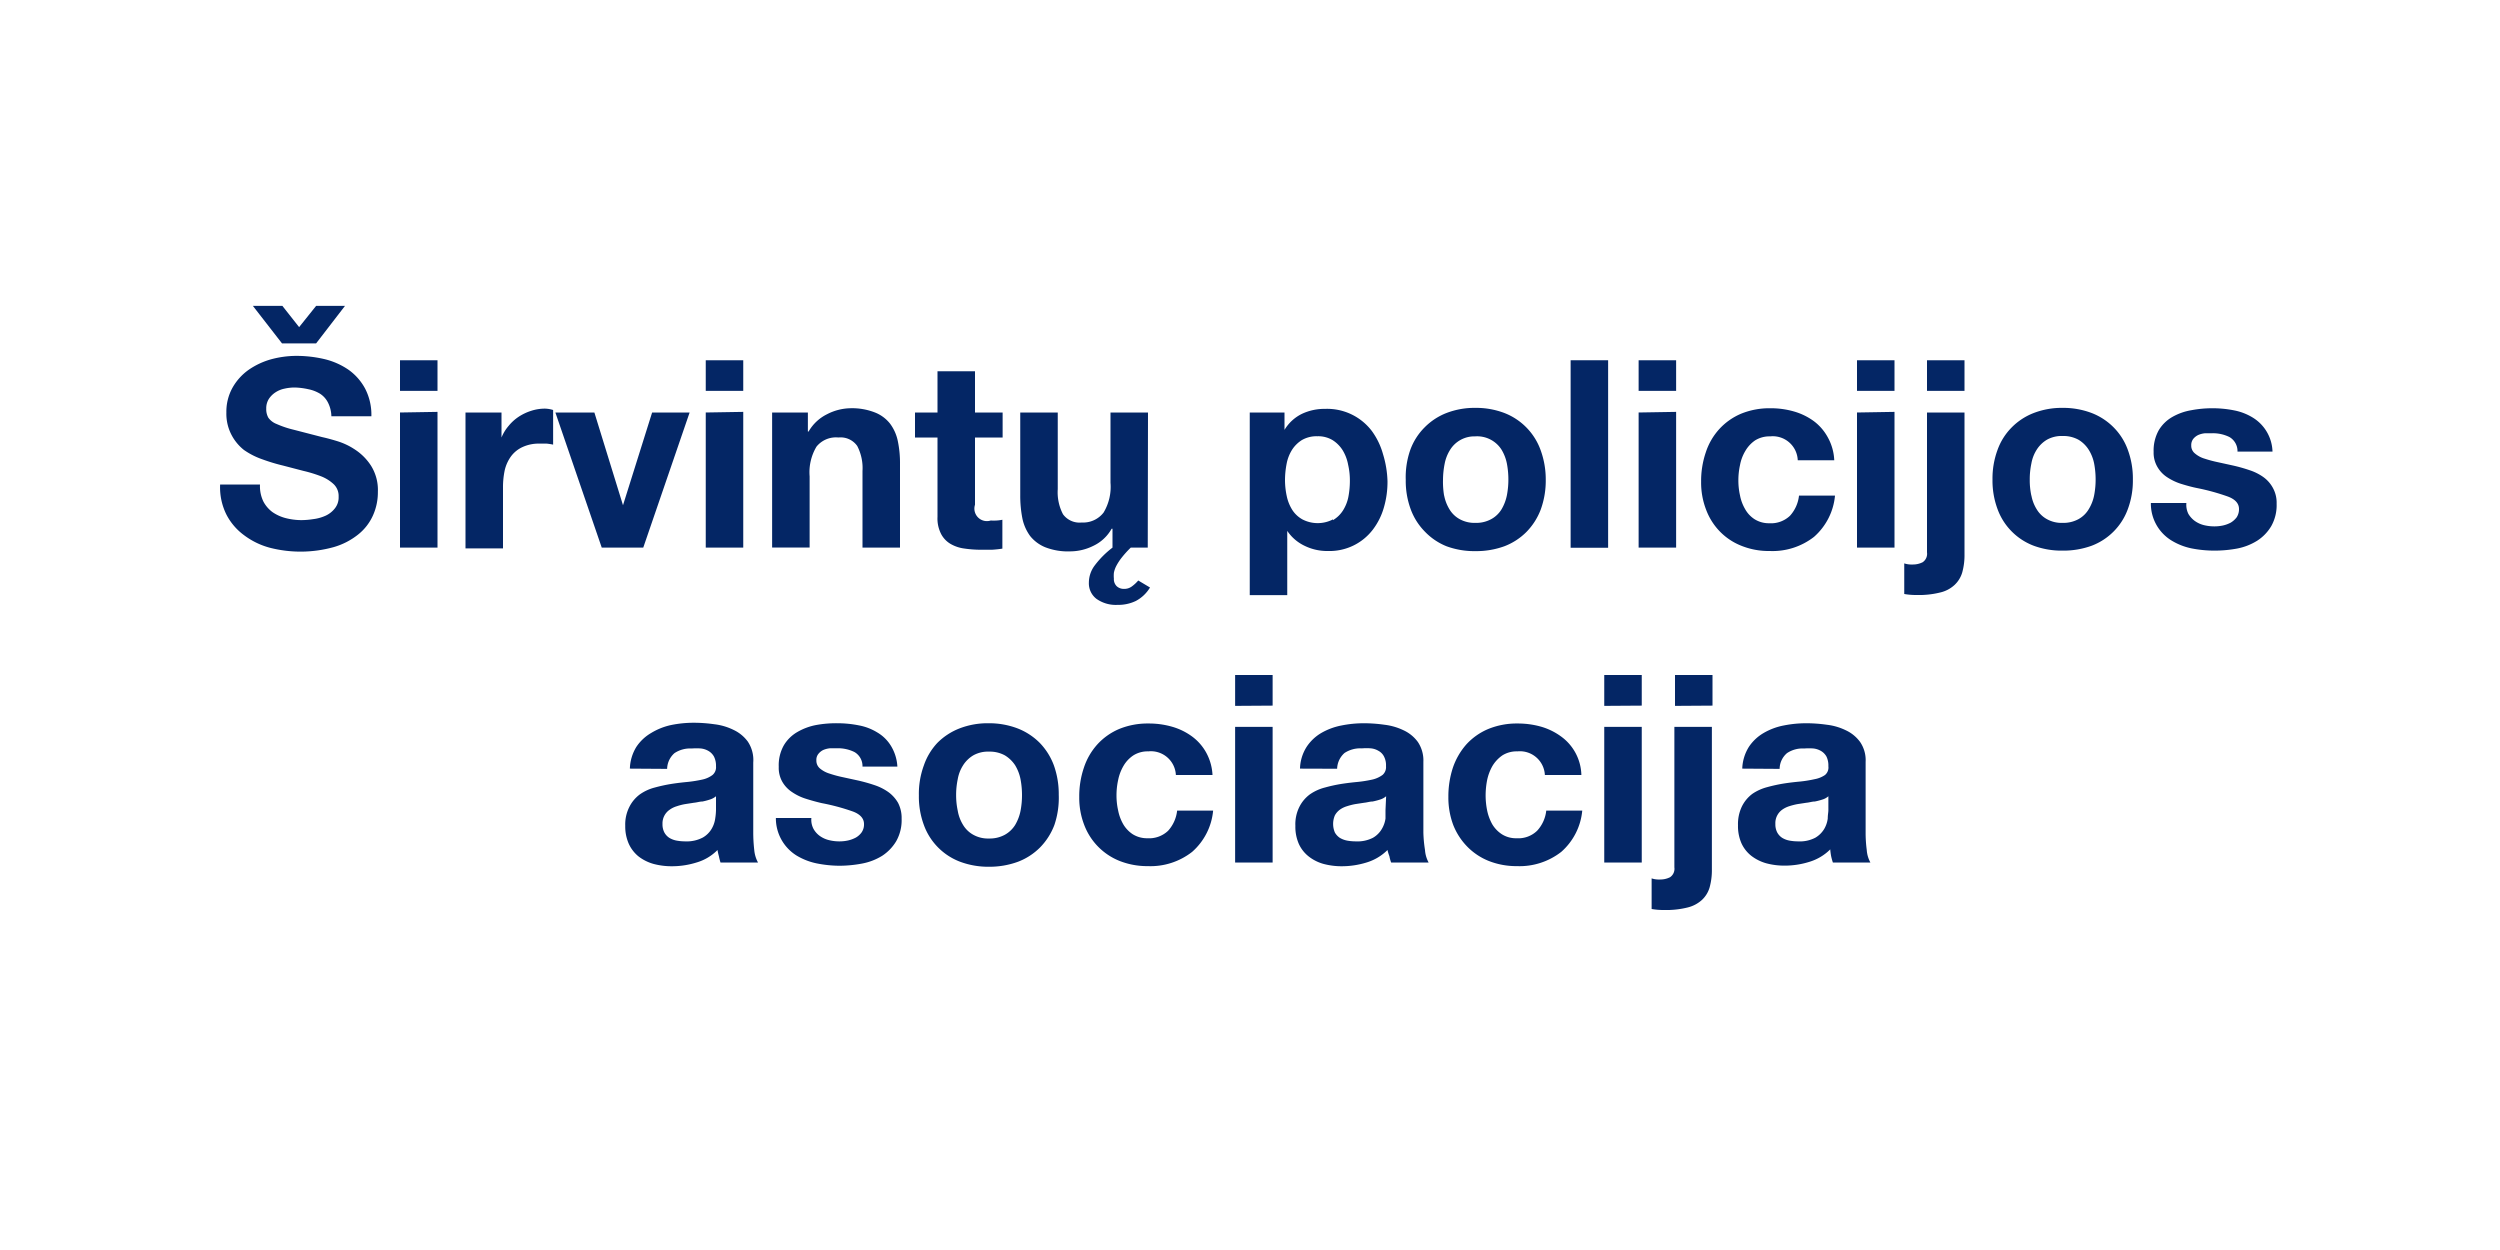
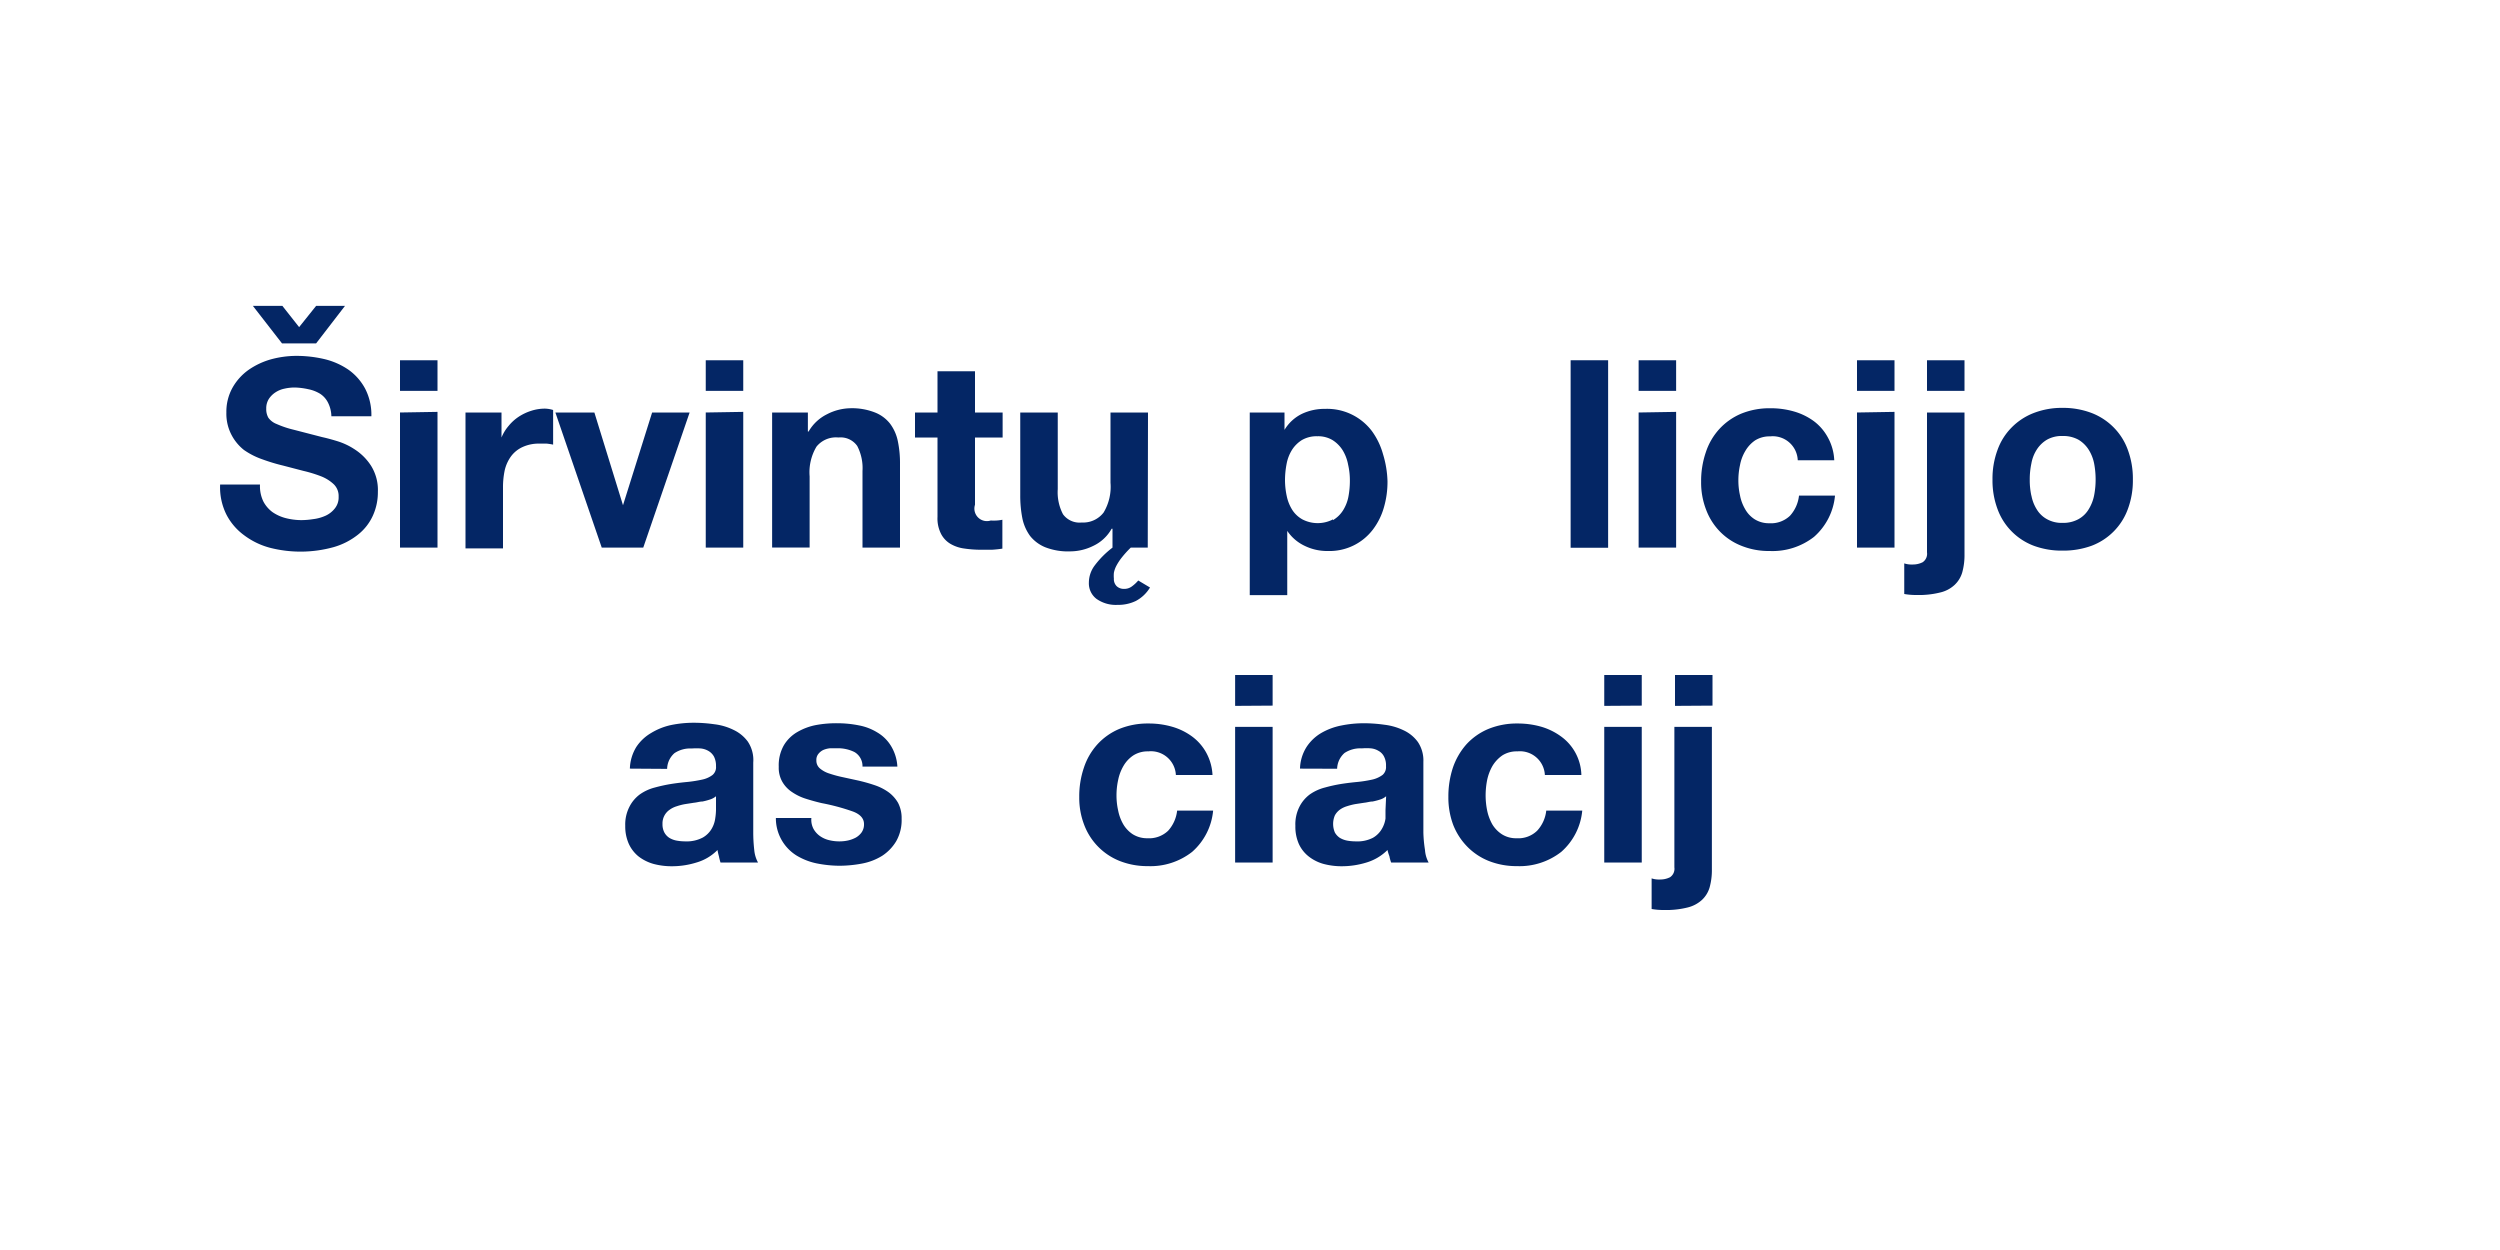
<svg xmlns="http://www.w3.org/2000/svg" viewBox="0 0 200 100">
  <path d="m200 100h-200v-100h200" fill="#fff" />
  <g fill="#042665">
    <path d="m21.07 40.12a2.52 2.52 0 0 0 .73.85 3.33 3.33 0 0 0 1.06.48 5.18 5.18 0 0 0 1.26.16 6.39 6.39 0 0 0 .94-.08 3.37 3.37 0 0 0 1-.28 2 2 0 0 0 .73-.58 1.4 1.4 0 0 0 .3-.93 1.31 1.31 0 0 0 -.39-1 3.17 3.17 0 0 0 -1-.63 10.56 10.56 0 0 0 -1.43-.44l-1.61-.42a14.86 14.86 0 0 1 -1.66-.5 6 6 0 0 1 -1.48-.75 3.74 3.74 0 0 1 -1-1.21 3.65 3.65 0 0 1 -.41-1.79 3.94 3.94 0 0 1 .5-2 4.39 4.39 0 0 1 1.29-1.42 6 6 0 0 1 1.8-.84 7.85 7.85 0 0 1 2-.27 9.85 9.85 0 0 1 2.26.26 5.77 5.77 0 0 1 1.92.85 4.39 4.39 0 0 1 1.33 1.51 4.54 4.54 0 0 1 .5 2.21h-3.2a2.52 2.52 0 0 0 -.28-1.11 1.81 1.81 0 0 0 -.64-.7 2.92 2.92 0 0 0 -.91-.35 5.7 5.7 0 0 0 -1.11-.14 3.7 3.7 0 0 0 -.8.09 2.06 2.06 0 0 0 -.72.29 1.82 1.82 0 0 0 -.54.53 1.39 1.39 0 0 0 -.21.79 1.37 1.37 0 0 0 .17.72 1.46 1.46 0 0 0 .66.5 7.72 7.72 0 0 0 1.37.46l2.28.59c.28.06.67.16 1.16.31a5.38 5.38 0 0 1 1.48.7 4.34 4.34 0 0 1 1.27 1.29 3.66 3.66 0 0 1 .54 2.07 4.51 4.51 0 0 1 -.4 1.91 4.07 4.07 0 0 1 -1.19 1.52 5.6 5.6 0 0 1 -1.95 1 9.88 9.88 0 0 1 -5.1.05 6 6 0 0 1 -2.06-1 4.75 4.75 0 0 1 -1.42-1.66 4.89 4.89 0 0 1 -.5-2.4h3.19a2.8 2.8 0 0 0 .27 1.36zm1.49-12.65-2.33-3h2.36l1.34 1.7 1.36-1.7h2.31l-2.31 3z" />
    <path d="m32 31.27v-2.45h3v2.45zm3 1.68v10.86h-3v-10.81z" />
    <path d="m40.12 33v2a3.42 3.42 0 0 1 .57-.93 3.6 3.6 0 0 1 .82-.74 4.08 4.08 0 0 1 1-.47 3.6 3.6 0 0 1 1.09-.17 2.39 2.39 0 0 1 .65.11v2.77a4.6 4.6 0 0 0 -.51-.08h-.56a3.08 3.08 0 0 0 -1.39.28 2.38 2.38 0 0 0 -.91.74 3.08 3.08 0 0 0 -.5 1.1 6.55 6.55 0 0 0 -.14 1.37v4.89h-3v-10.87z" />
    <path d="m48.14 43.81-3.71-10.81h3.12l2.29 7.42 2.33-7.42h3l-3.71 10.81z" />
    <path d="m56.46 31.27v-2.45h3v2.45zm3 1.68v10.86h-3v-10.81z" />
    <path d="m64.63 33v1.52h.06a3.47 3.47 0 0 1 1.47-1.38 4.21 4.21 0 0 1 1.84-.48 5 5 0 0 1 2 .34 2.86 2.86 0 0 1 1.21.9 3.5 3.5 0 0 1 .62 1.41 8.6 8.6 0 0 1 .17 1.82v6.68h-3v-6.13a3.84 3.84 0 0 0 -.42-2 1.62 1.62 0 0 0 -1.5-.68 2 2 0 0 0 -1.76.73 4 4 0 0 0 -.55 2.38v5.69h-3v-10.8z" />
    <path d="m80.21 33v2h-2.21v5.38a1 1 0 0 0 1.26 1.26 3.91 3.91 0 0 0 .49 0 3.11 3.11 0 0 0 .44-.06v2.31q-.37.06-.84.09h-.9a9.19 9.19 0 0 1 -1.32-.1 2.93 2.93 0 0 1 -1.09-.37 2 2 0 0 1 -.74-.77 2.71 2.71 0 0 1 -.3-1.39v-6.35h-1.8v-2h1.8v-3.3h3v3.3z" />
    <path d="m91.82 43.81h-1.36a8.13 8.13 0 0 0 -.74.82 4.37 4.37 0 0 0 -.42.65 2 2 0 0 0 -.19.55 2.6 2.6 0 0 0 0 .46.79.79 0 0 0 .23.61.82.82 0 0 0 .57.21 1 1 0 0 0 .63-.19 2.9 2.9 0 0 0 .52-.48l.94.56a2.9 2.9 0 0 1 -1.14 1.08 3.25 3.25 0 0 1 -1.47.31 2.67 2.67 0 0 1 -1.67-.48 1.56 1.56 0 0 1 -.61-1.29 2.3 2.3 0 0 1 .48-1.4 7.32 7.32 0 0 1 1.41-1.41v-1.51h-.07a3.28 3.28 0 0 1 -1.47 1.37 4.18 4.18 0 0 1 -1.84.44 5 5 0 0 1 -2-.33 3 3 0 0 1 -1.21-.9 3.63 3.63 0 0 1 -.62-1.41 9.44 9.44 0 0 1 -.17-1.84v-6.63h3v6.14a3.79 3.79 0 0 0 .42 2 1.63 1.63 0 0 0 1.49.66 2.06 2.06 0 0 0 1.76-.8 4 4 0 0 0 .55-2.38v-5.62h3z" />
    <path d="m102.76 33v1.39a3.33 3.33 0 0 1 1.39-1.28 4.21 4.21 0 0 1 1.85-.4 4.49 4.49 0 0 1 3.74 1.76 5.74 5.74 0 0 1 .9 1.86 8.15 8.15 0 0 1 .36 2.17 7.3 7.3 0 0 1 -.29 2.1 5.32 5.32 0 0 1 -.89 1.78 4.35 4.35 0 0 1 -3.58 1.7 4.09 4.09 0 0 1 -1.86-.41 3.46 3.46 0 0 1 -1.4-1.2v5.14h-3v-14.61zm3.88 8.61a2.39 2.39 0 0 0 .79-.76 3.17 3.17 0 0 0 .44-1.1 6.88 6.88 0 0 0 .12-1.29 5.52 5.52 0 0 0 -.14-1.28 3.38 3.38 0 0 0 -.45-1.18 2.58 2.58 0 0 0 -.81-.8 2.25 2.25 0 0 0 -1.2-.3 2.34 2.34 0 0 0 -1.23.3 2.52 2.52 0 0 0 -.8.79 3.22 3.22 0 0 0 -.43 1.11 7 7 0 0 0 -.13 1.3 6.14 6.14 0 0 0 .14 1.29 3.38 3.38 0 0 0 .44 1.1 2.28 2.28 0 0 0 .81.76 2.65 2.65 0 0 0 2.45 0z" />
-     <path d="m112.82 36a4.91 4.91 0 0 1 1.14-1.8 5 5 0 0 1 1.76-1.16 6.22 6.22 0 0 1 2.31-.41 6.35 6.35 0 0 1 2.32.41 5 5 0 0 1 2.91 3 6.83 6.83 0 0 1 .4 2.36 6.75 6.75 0 0 1 -.4 2.36 5.18 5.18 0 0 1 -1.14 1.79 5 5 0 0 1 -1.77 1.15 6.57 6.57 0 0 1 -2.32.39 6.43 6.43 0 0 1 -2.31-.39 4.94 4.94 0 0 1 -1.72-1.16 5 5 0 0 1 -1.14-1.79 6.53 6.53 0 0 1 -.4-2.36 6.6 6.6 0 0 1 .36-2.39zm2.71 3.63a3.35 3.35 0 0 0 .43 1.12 2.17 2.17 0 0 0 .81.78 2.45 2.45 0 0 0 1.26.3 2.49 2.49 0 0 0 1.27-.3 2.19 2.19 0 0 0 .82-.78 3.58 3.58 0 0 0 .43-1.12 6.59 6.59 0 0 0 .12-1.27 6.85 6.85 0 0 0 -.12-1.28 3.43 3.43 0 0 0 -.43-1.11 2.31 2.31 0 0 0 -2.12-1.06 2.28 2.28 0 0 0 -2 1.09 3.22 3.22 0 0 0 -.43 1.11 6.86 6.86 0 0 0 -.13 1.28 6.59 6.59 0 0 0 .09 1.27z" />
    <path d="m128.65 28.82v15h-3v-15z" />
    <path d="m131.09 31.27v-2.45h3v2.45zm3 1.68v10.86h-3v-10.81z" />
    <path d="m141.61 34.91a2.17 2.17 0 0 0 -1.2.32 2.61 2.61 0 0 0 -.78.84 3.41 3.41 0 0 0 -.43 1.14 5.71 5.71 0 0 0 -.13 1.23 5.42 5.42 0 0 0 .13 1.19 3.44 3.44 0 0 0 .41 1.1 2.27 2.27 0 0 0 .76.81 2.15 2.15 0 0 0 1.18.32 2.2 2.2 0 0 0 1.65-.6 2.86 2.86 0 0 0 .72-1.61h2.88a5 5 0 0 1 -1.68 3.3 5.4 5.4 0 0 1 -3.55 1.13 5.84 5.84 0 0 1 -2.24-.41 4.92 4.92 0 0 1 -1.73-1.14 5 5 0 0 1 -1.11-1.75 6 6 0 0 1 -.4-2.24 7.09 7.09 0 0 1 .37-2.34 5.11 5.11 0 0 1 1.08-1.87 5 5 0 0 1 1.74-1.23 6 6 0 0 1 2.35-.44 6.68 6.68 0 0 1 1.86.25 5.05 5.05 0 0 1 1.6.77 4 4 0 0 1 1.14 1.32 4.12 4.12 0 0 1 .51 1.82h-2.92a2 2 0 0 0 -2.21-1.91z" />
    <path d="m148.56 31.27v-2.45h3v2.45zm3 1.68v10.86h-3v-10.81z" />
    <path d="m153 45.16a1.73 1.73 0 0 0 .81-.18.81.81 0 0 0 .35-.79v-11.19h3v11.34a5.17 5.17 0 0 1 -.18 1.45 2.22 2.22 0 0 1 -.61 1 2.52 2.52 0 0 1 -1.16.61 7 7 0 0 1 -1.87.2 5.44 5.44 0 0 1 -1-.08v-2.45a1.83 1.83 0 0 0 .66.09zm1.16-13.89v-2.45h3v2.45z" />
    <path d="m159.8 36a4.89 4.89 0 0 1 1.13-1.8 5 5 0 0 1 1.77-1.16 6.22 6.22 0 0 1 2.31-.41 6.38 6.38 0 0 1 2.32.41 5 5 0 0 1 1.77 1.16 4.89 4.89 0 0 1 1.13 1.8 6.6 6.6 0 0 1 .4 2.36 6.53 6.53 0 0 1 -.4 2.36 4.94 4.94 0 0 1 -2.9 2.94 6.6 6.6 0 0 1 -2.32.39 6.43 6.43 0 0 1 -2.31-.39 4.94 4.94 0 0 1 -2.9-2.94 6.53 6.53 0 0 1 -.4-2.36 6.6 6.6 0 0 1 .4-2.36zm2.71 3.63a3.15 3.15 0 0 0 .43 1.12 2.17 2.17 0 0 0 .81.78 2.4 2.4 0 0 0 1.26.3 2.51 2.51 0 0 0 1.27-.3 2.17 2.17 0 0 0 .81-.78 3.36 3.36 0 0 0 .44-1.12 6.59 6.59 0 0 0 .12-1.27 6.85 6.85 0 0 0 -.12-1.28 3.23 3.23 0 0 0 -.44-1.11 2.45 2.45 0 0 0 -.81-.79 2.51 2.51 0 0 0 -1.27-.3 2.4 2.4 0 0 0 -1.26.3 2.45 2.45 0 0 0 -.81.79 3 3 0 0 0 -.43 1.11 6.11 6.11 0 0 0 -.13 1.28 5.88 5.88 0 0 0 .13 1.3z" />
-     <path d="m175.07 41.11a1.9 1.9 0 0 0 .52.57 2.16 2.16 0 0 0 .72.33 3.47 3.47 0 0 0 .85.1 3.25 3.25 0 0 0 .67-.07 2.48 2.48 0 0 0 .63-.23 1.71 1.71 0 0 0 .47-.42 1.18 1.18 0 0 0 .19-.67c0-.44-.3-.78-.9-1a17.45 17.45 0 0 0 -2.48-.68c-.44-.09-.86-.21-1.28-.34a4.49 4.49 0 0 1 -1.1-.53 2.42 2.42 0 0 1 -.77-.82 2.25 2.25 0 0 1 -.3-1.2 3.33 3.33 0 0 1 .41-1.73 3 3 0 0 1 1.08-1.06 4.6 4.6 0 0 1 1.51-.54 9 9 0 0 1 1.73-.16 8.85 8.85 0 0 1 1.71.17 4.47 4.47 0 0 1 1.48.57 3.3 3.3 0 0 1 1.59 2.73h-2.8a1.3 1.3 0 0 0 -.65-1.17 3 3 0 0 0 -1.39-.3h-.54a1.78 1.78 0 0 0 -.54.13 1.14 1.14 0 0 0 -.41.31.8.8 0 0 0 -.17.53.79.79 0 0 0 .3.65 2.11 2.11 0 0 0 .76.41 10 10 0 0 0 1.09.29l1.23.27a12.45 12.45 0 0 1 1.27.36 4.11 4.11 0 0 1 1.11.55 2.58 2.58 0 0 1 .77.87 2.46 2.46 0 0 1 .3 1.27 3.41 3.41 0 0 1 -.43 1.79 3.51 3.51 0 0 1 -1.13 1.17 4.7 4.7 0 0 1 -1.58.62 10 10 0 0 1 -1.82.17 9.51 9.51 0 0 1 -1.85-.18 5 5 0 0 1 -1.6-.63 3.45 3.45 0 0 1 -1.65-3h2.84a1.64 1.64 0 0 0 .16.87z" />
    <path d="m50.39 61.49a3.5 3.5 0 0 1 .52-1.74 3.58 3.58 0 0 1 1.18-1.11 5.16 5.16 0 0 1 1.61-.64 9 9 0 0 1 1.79-.18 11.69 11.69 0 0 1 1.66.12 4.7 4.7 0 0 1 1.53.45 3 3 0 0 1 1.14.93 2.65 2.65 0 0 1 .44 1.68v5.6a12.42 12.42 0 0 0 .08 1.4 2.58 2.58 0 0 0 .3 1h-3a4.77 4.77 0 0 1 -.13-.51 5 5 0 0 1 -.11-.49 3.86 3.86 0 0 1 -1.68 1 6.58 6.58 0 0 1 -2 .3 5.59 5.59 0 0 1 -1.45-.19 3.54 3.54 0 0 1 -1.18-.59 2.8 2.8 0 0 1 -.78-1 3.41 3.41 0 0 1 -.29-1.45 3.11 3.11 0 0 1 .33-1.52 2.81 2.81 0 0 1 .84-1 3.68 3.68 0 0 1 1.2-.55 12.83 12.83 0 0 1 1.34-.29c.45-.07.89-.12 1.32-.16a10.41 10.41 0 0 0 1.16-.19 2.08 2.08 0 0 0 .79-.36.81.81 0 0 0 .28-.7 1.64 1.64 0 0 0 -.16-.77 1.19 1.19 0 0 0 -.42-.44 1.53 1.53 0 0 0 -.61-.21 4.43 4.43 0 0 0 -.75 0 2.26 2.26 0 0 0 -1.38.37 1.72 1.72 0 0 0 -.59 1.26zm6.89 2.21a1.38 1.38 0 0 1 -.48.26 4.75 4.75 0 0 1 -.6.16c-.22 0-.45.08-.69.1l-.71.11a4.55 4.55 0 0 0 -.66.17 1.9 1.9 0 0 0 -.57.28 1.32 1.32 0 0 0 -.57 1.14 1.4 1.4 0 0 0 .15.68 1.18 1.18 0 0 0 .4.43 1.72 1.72 0 0 0 .59.22 3.85 3.85 0 0 0 .69.06 2.74 2.74 0 0 0 1.4-.31 1.93 1.93 0 0 0 .71-.71 2.21 2.21 0 0 0 .28-.83 5 5 0 0 0 .06-.67z" />
    <path d="m65.08 66.31a1.75 1.75 0 0 0 .51.57 2.12 2.12 0 0 0 .73.33 3.36 3.36 0 0 0 .85.1 3.09 3.09 0 0 0 .66-.07 2.48 2.48 0 0 0 .63-.23 1.47 1.47 0 0 0 .47-.42 1.11 1.11 0 0 0 .19-.67c0-.44-.3-.78-.89-1a16.9 16.9 0 0 0 -2.49-.67c-.43-.1-.86-.22-1.27-.35a4.16 4.16 0 0 1 -1.1-.53 2.45 2.45 0 0 1 -.78-.82 2.25 2.25 0 0 1 -.29-1.2 3.24 3.24 0 0 1 .41-1.73 3 3 0 0 1 1.08-1.06 4.75 4.75 0 0 1 1.51-.56 8.88 8.88 0 0 1 1.7-.14 8.7 8.7 0 0 1 1.71.17 4.31 4.31 0 0 1 1.48.57 3.13 3.13 0 0 1 1.08 1.06 3.54 3.54 0 0 1 .52 1.67h-2.79a1.3 1.3 0 0 0 -.65-1.17 3 3 0 0 0 -1.38-.3h-.55a1.86 1.86 0 0 0 -.54.13 1.11 1.11 0 0 0 -.4.31.75.75 0 0 0 -.17.53.81.81 0 0 0 .29.65 2.16 2.16 0 0 0 .77.41 9.19 9.19 0 0 0 1.08.29l1.24.27c.43.1.86.22 1.27.36a4.2 4.2 0 0 1 1.1.55 2.79 2.79 0 0 1 .78.86 2.63 2.63 0 0 1 .29 1.28 3.41 3.41 0 0 1 -.43 1.79 3.58 3.58 0 0 1 -1.12 1.17 4.67 4.67 0 0 1 -1.59.62 9.92 9.92 0 0 1 -1.81.18 9.44 9.44 0 0 1 -1.85-.19 5.11 5.11 0 0 1 -1.61-.63 3.51 3.51 0 0 1 -1.65-3h2.84a1.55 1.55 0 0 0 .17.87z" />
-     <path d="m73.91 61.23a5 5 0 0 1 1.09-1.81 5.11 5.11 0 0 1 1.77-1.15 6.22 6.22 0 0 1 2.31-.41 6.38 6.38 0 0 1 2.32.41 5.11 5.11 0 0 1 1.77 1.15 5.17 5.17 0 0 1 1.14 1.81 6.83 6.83 0 0 1 .39 2.36 6.75 6.75 0 0 1 -.35 2.41 5.18 5.18 0 0 1 -1.14 1.79 5 5 0 0 1 -1.77 1.15 6.6 6.6 0 0 1 -2.32.4 6.43 6.43 0 0 1 -2.31-.4 4.94 4.94 0 0 1 -2.9-2.94 6.53 6.53 0 0 1 -.4-2.36 6.6 6.6 0 0 1 .4-2.41zm2.71 3.63a3.15 3.15 0 0 0 .43 1.14 2.17 2.17 0 0 0 .81.78 2.4 2.4 0 0 0 1.26.3 2.51 2.51 0 0 0 1.27-.3 2.27 2.27 0 0 0 .82-.78 3.58 3.58 0 0 0 .43-1.12 6.59 6.59 0 0 0 .12-1.27 6.85 6.85 0 0 0 -.12-1.28 3.43 3.43 0 0 0 -.43-1.11 2.58 2.58 0 0 0 -.82-.79 2.51 2.51 0 0 0 -1.27-.3 2.4 2.4 0 0 0 -1.26.3 2.45 2.45 0 0 0 -.81.79 3 3 0 0 0 -.43 1.11 6.11 6.11 0 0 0 -.13 1.28 5.88 5.88 0 0 0 .13 1.25z" />
    <path d="m91.86 60.11a2.13 2.13 0 0 0 -1.19.32 2.54 2.54 0 0 0 -.79.84 3.64 3.64 0 0 0 -.43 1.14 5.71 5.71 0 0 0 -.13 1.23 5.42 5.42 0 0 0 .13 1.19 3.59 3.59 0 0 0 .41 1.11 2.42 2.42 0 0 0 .76.8 2.15 2.15 0 0 0 1.18.32 2.2 2.2 0 0 0 1.65-.6 2.86 2.86 0 0 0 .72-1.61h2.88a5 5 0 0 1 -1.68 3.3 5.4 5.4 0 0 1 -3.55 1.14 6 6 0 0 1 -2.24-.41 5 5 0 0 1 -2.84-2.88 6 6 0 0 1 -.4-2.24 7.09 7.09 0 0 1 .37-2.34 5.19 5.19 0 0 1 1.08-1.87 5 5 0 0 1 1.74-1.23 6 6 0 0 1 2.35-.44 6.68 6.68 0 0 1 1.86.25 5.05 5.05 0 0 1 1.6.77 4 4 0 0 1 1.14 1.28 4.12 4.12 0 0 1 .52 1.82h-2.93a2 2 0 0 0 -2.21-1.89z" />
    <path d="m98.81 56.47v-2.47h3v2.45zm3 1.68v10.85h-3v-10.85z" />
    <path d="m104 61.49a3.41 3.41 0 0 1 .53-1.74 3.55 3.55 0 0 1 1.17-1.11 5.16 5.16 0 0 1 1.61-.6 9 9 0 0 1 1.79-.18 11.69 11.69 0 0 1 1.66.12 4.83 4.83 0 0 1 1.54.45 2.94 2.94 0 0 1 1.13.93 2.65 2.65 0 0 1 .44 1.59v5.65a10.4 10.4 0 0 0 .13 1.4 2.44 2.44 0 0 0 .29 1h-3a3.23 3.23 0 0 1 -.14-.51 3.33 3.33 0 0 1 -.15-.49 4 4 0 0 1 -1.68 1 6.7 6.7 0 0 1 -2 .3 5.59 5.59 0 0 1 -1.45-.19 3.39 3.39 0 0 1 -1.17-.59 2.72 2.72 0 0 1 -.79-1 3.41 3.41 0 0 1 -.28-1.45 3.11 3.11 0 0 1 .32-1.52 2.81 2.81 0 0 1 .84-1 3.73 3.73 0 0 1 1.21-.55 12.12 12.12 0 0 1 1.33-.29c.45-.07.89-.12 1.32-.16a10 10 0 0 0 1.16-.19 2.2 2.2 0 0 0 .8-.37.83.83 0 0 0 .27-.7 1.52 1.52 0 0 0 -.16-.77 1.05 1.05 0 0 0 -.42-.44 1.47 1.47 0 0 0 -.61-.21 4.38 4.38 0 0 0 -.74 0 2.29 2.29 0 0 0 -1.39.37 1.75 1.75 0 0 0 -.59 1.26zm6.89 2.21a1.33 1.33 0 0 1 -.47.26 5.43 5.43 0 0 1 -.61.16c-.22 0-.45.08-.68.1l-.72.11a5.33 5.33 0 0 0 -.66.17 1.9 1.9 0 0 0 -.57.28 1.41 1.41 0 0 0 -.39.45 1.75 1.75 0 0 0 0 1.37 1.27 1.27 0 0 0 .4.43 1.81 1.81 0 0 0 .59.22 4 4 0 0 0 .69.06 2.71 2.71 0 0 0 1.37-.29 1.93 1.93 0 0 0 .71-.71 2.23 2.23 0 0 0 .29-.83c0-.28 0-.5 0-.67z" />
    <path d="m121.39 60.11a2.14 2.14 0 0 0 -1.2.32 2.76 2.76 0 0 0 -.79.84 3.9 3.9 0 0 0 -.43 1.14 6.41 6.41 0 0 0 -.12 1.23 6.08 6.08 0 0 0 .12 1.19 3.86 3.86 0 0 0 .41 1.11 2.45 2.45 0 0 0 .77.8 2.1 2.1 0 0 0 1.18.32 2.16 2.16 0 0 0 1.64-.6 2.81 2.81 0 0 0 .73-1.61h2.88a5 5 0 0 1 -1.68 3.3 5.42 5.42 0 0 1 -3.55 1.14 6 6 0 0 1 -2.24-.41 5 5 0 0 1 -1.73-1.15 5.2 5.2 0 0 1 -1.12-1.73 6.24 6.24 0 0 1 -.39-2.24 7.36 7.36 0 0 1 .36-2.34 5.5 5.5 0 0 1 1.08-1.87 5 5 0 0 1 1.75-1.23 6 6 0 0 1 2.35-.44 6.79 6.79 0 0 1 1.86.25 5.1 5.1 0 0 1 1.59.77 3.92 3.92 0 0 1 1.65 3.1h-2.92a2 2 0 0 0 -2.2-1.89z" />
    <path d="m128.34 56.47v-2.47h3v2.45zm3 1.68v10.85h-3v-10.85z" />
    <path d="m132.79 70.36a1.73 1.73 0 0 0 .81-.18.81.81 0 0 0 .35-.79v-11.24h3v11.39a5.17 5.17 0 0 1 -.18 1.45 2.22 2.22 0 0 1 -.61 1 2.62 2.62 0 0 1 -1.16.61 7 7 0 0 1 -1.87.2 5.44 5.44 0 0 1 -1-.08v-2.45a1.83 1.83 0 0 0 .66.09zm1.21-13.89v-2.47h3v2.45z" />
-     <path d="m139.38 61.49a3.51 3.51 0 0 1 .53-1.74 3.58 3.58 0 0 1 1.18-1.11 5.1 5.1 0 0 1 1.6-.6 9.16 9.16 0 0 1 1.8-.18 11.8 11.8 0 0 1 1.66.12 4.7 4.7 0 0 1 1.53.45 2.94 2.94 0 0 1 1.13.93 2.58 2.58 0 0 1 .44 1.59v5.65a10.4 10.4 0 0 0 .09 1.4 2.44 2.44 0 0 0 .29 1h-3a4.84 4.84 0 0 1 -.14-.51 5 5 0 0 1 -.07-.54 4 4 0 0 1 -1.68 1 6.58 6.58 0 0 1 -2 .3 5.53 5.53 0 0 1 -1.45-.19 3.54 3.54 0 0 1 -1.18-.59 2.72 2.72 0 0 1 -.79-1 3.41 3.41 0 0 1 -.28-1.45 3.23 3.23 0 0 1 .32-1.52 2.81 2.81 0 0 1 .84-1 3.84 3.84 0 0 1 1.18-.53 12.65 12.65 0 0 1 1.33-.29c.45-.07.89-.12 1.33-.16a9.84 9.84 0 0 0 1.15-.19 2.13 2.13 0 0 0 .81-.33.78.78 0 0 0 .27-.7 1.65 1.65 0 0 0 -.15-.77 1.19 1.19 0 0 0 -.42-.44 1.53 1.53 0 0 0 -.61-.21 4.43 4.43 0 0 0 -.75 0 2.24 2.24 0 0 0 -1.38.37 1.68 1.68 0 0 0 -.59 1.26zm6.89 2.21a1.25 1.25 0 0 1 -.47.26 4.92 4.92 0 0 1 -.61.16c-.22 0-.44.08-.68.1l-.72.11a5.33 5.33 0 0 0 -.66.17 2 2 0 0 0 -.56.28 1.32 1.32 0 0 0 -.54 1.14 1.4 1.4 0 0 0 .15.68 1.18 1.18 0 0 0 .4.43 1.72 1.72 0 0 0 .59.22 3.85 3.85 0 0 0 .69.06 2.67 2.67 0 0 0 1.36-.29 2 2 0 0 0 .72-.71 2.21 2.21 0 0 0 .28-.83c0-.28.05-.5.05-.67z" />
  </g>
</svg>